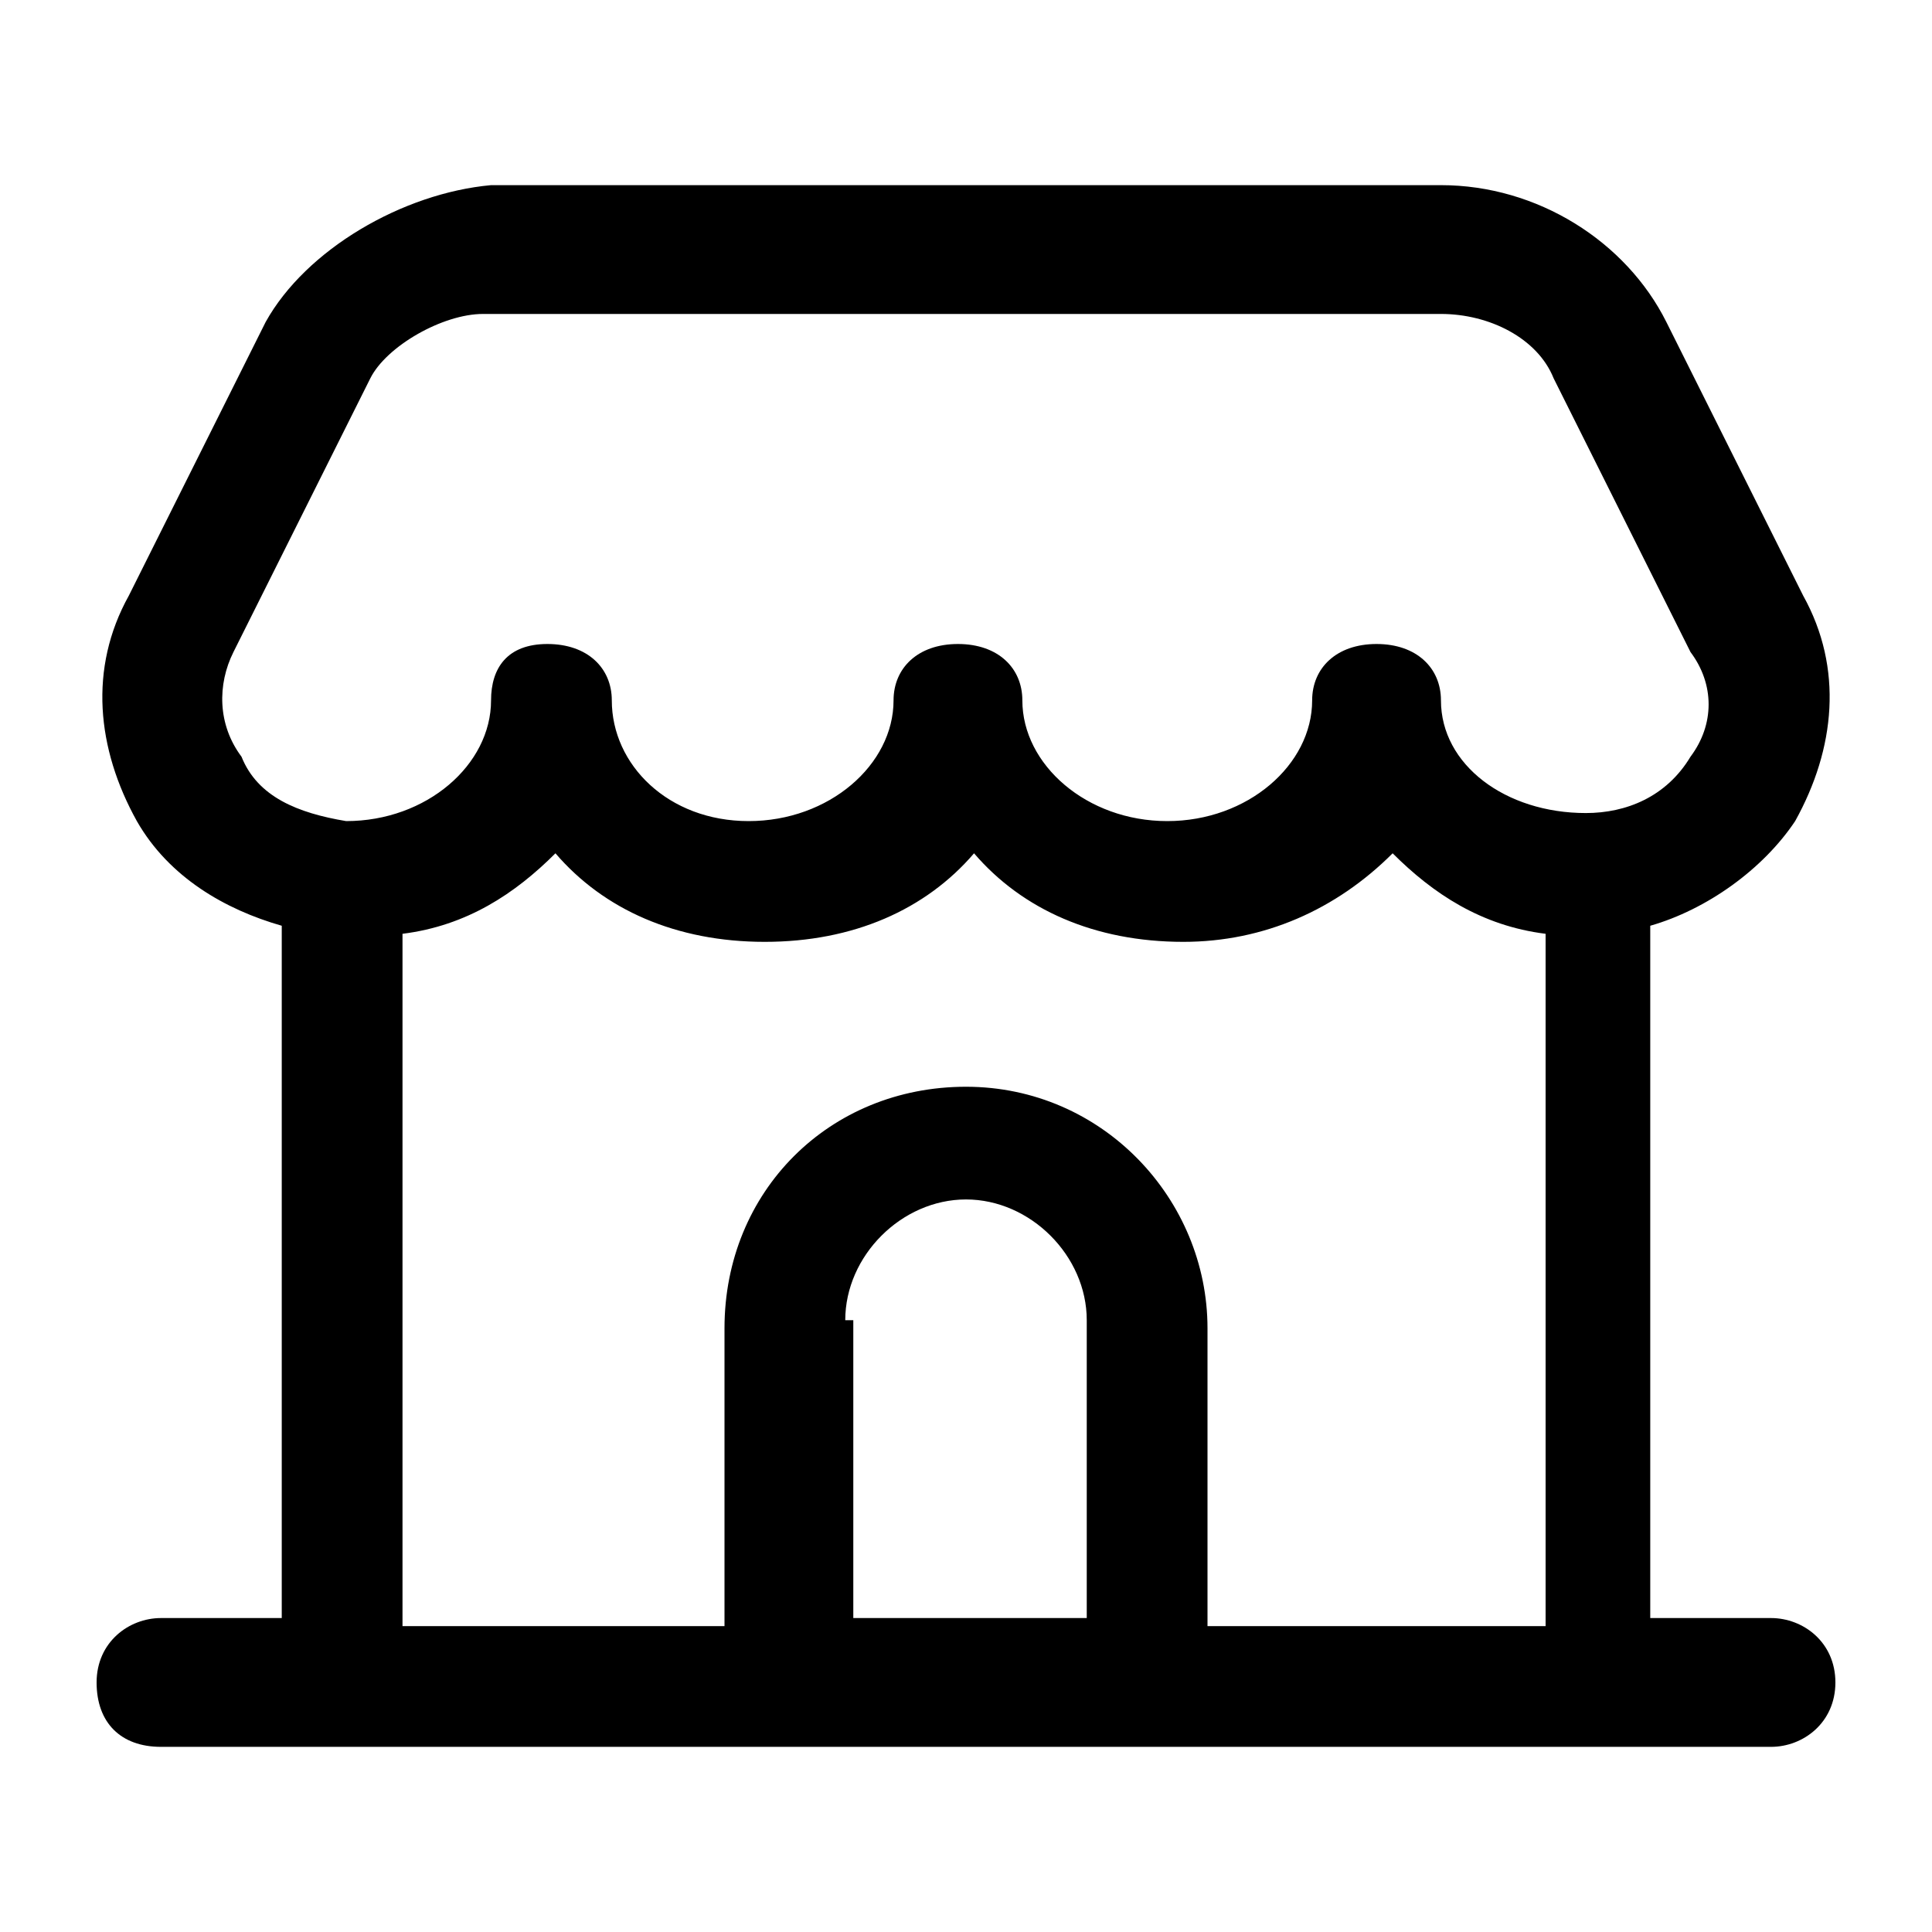
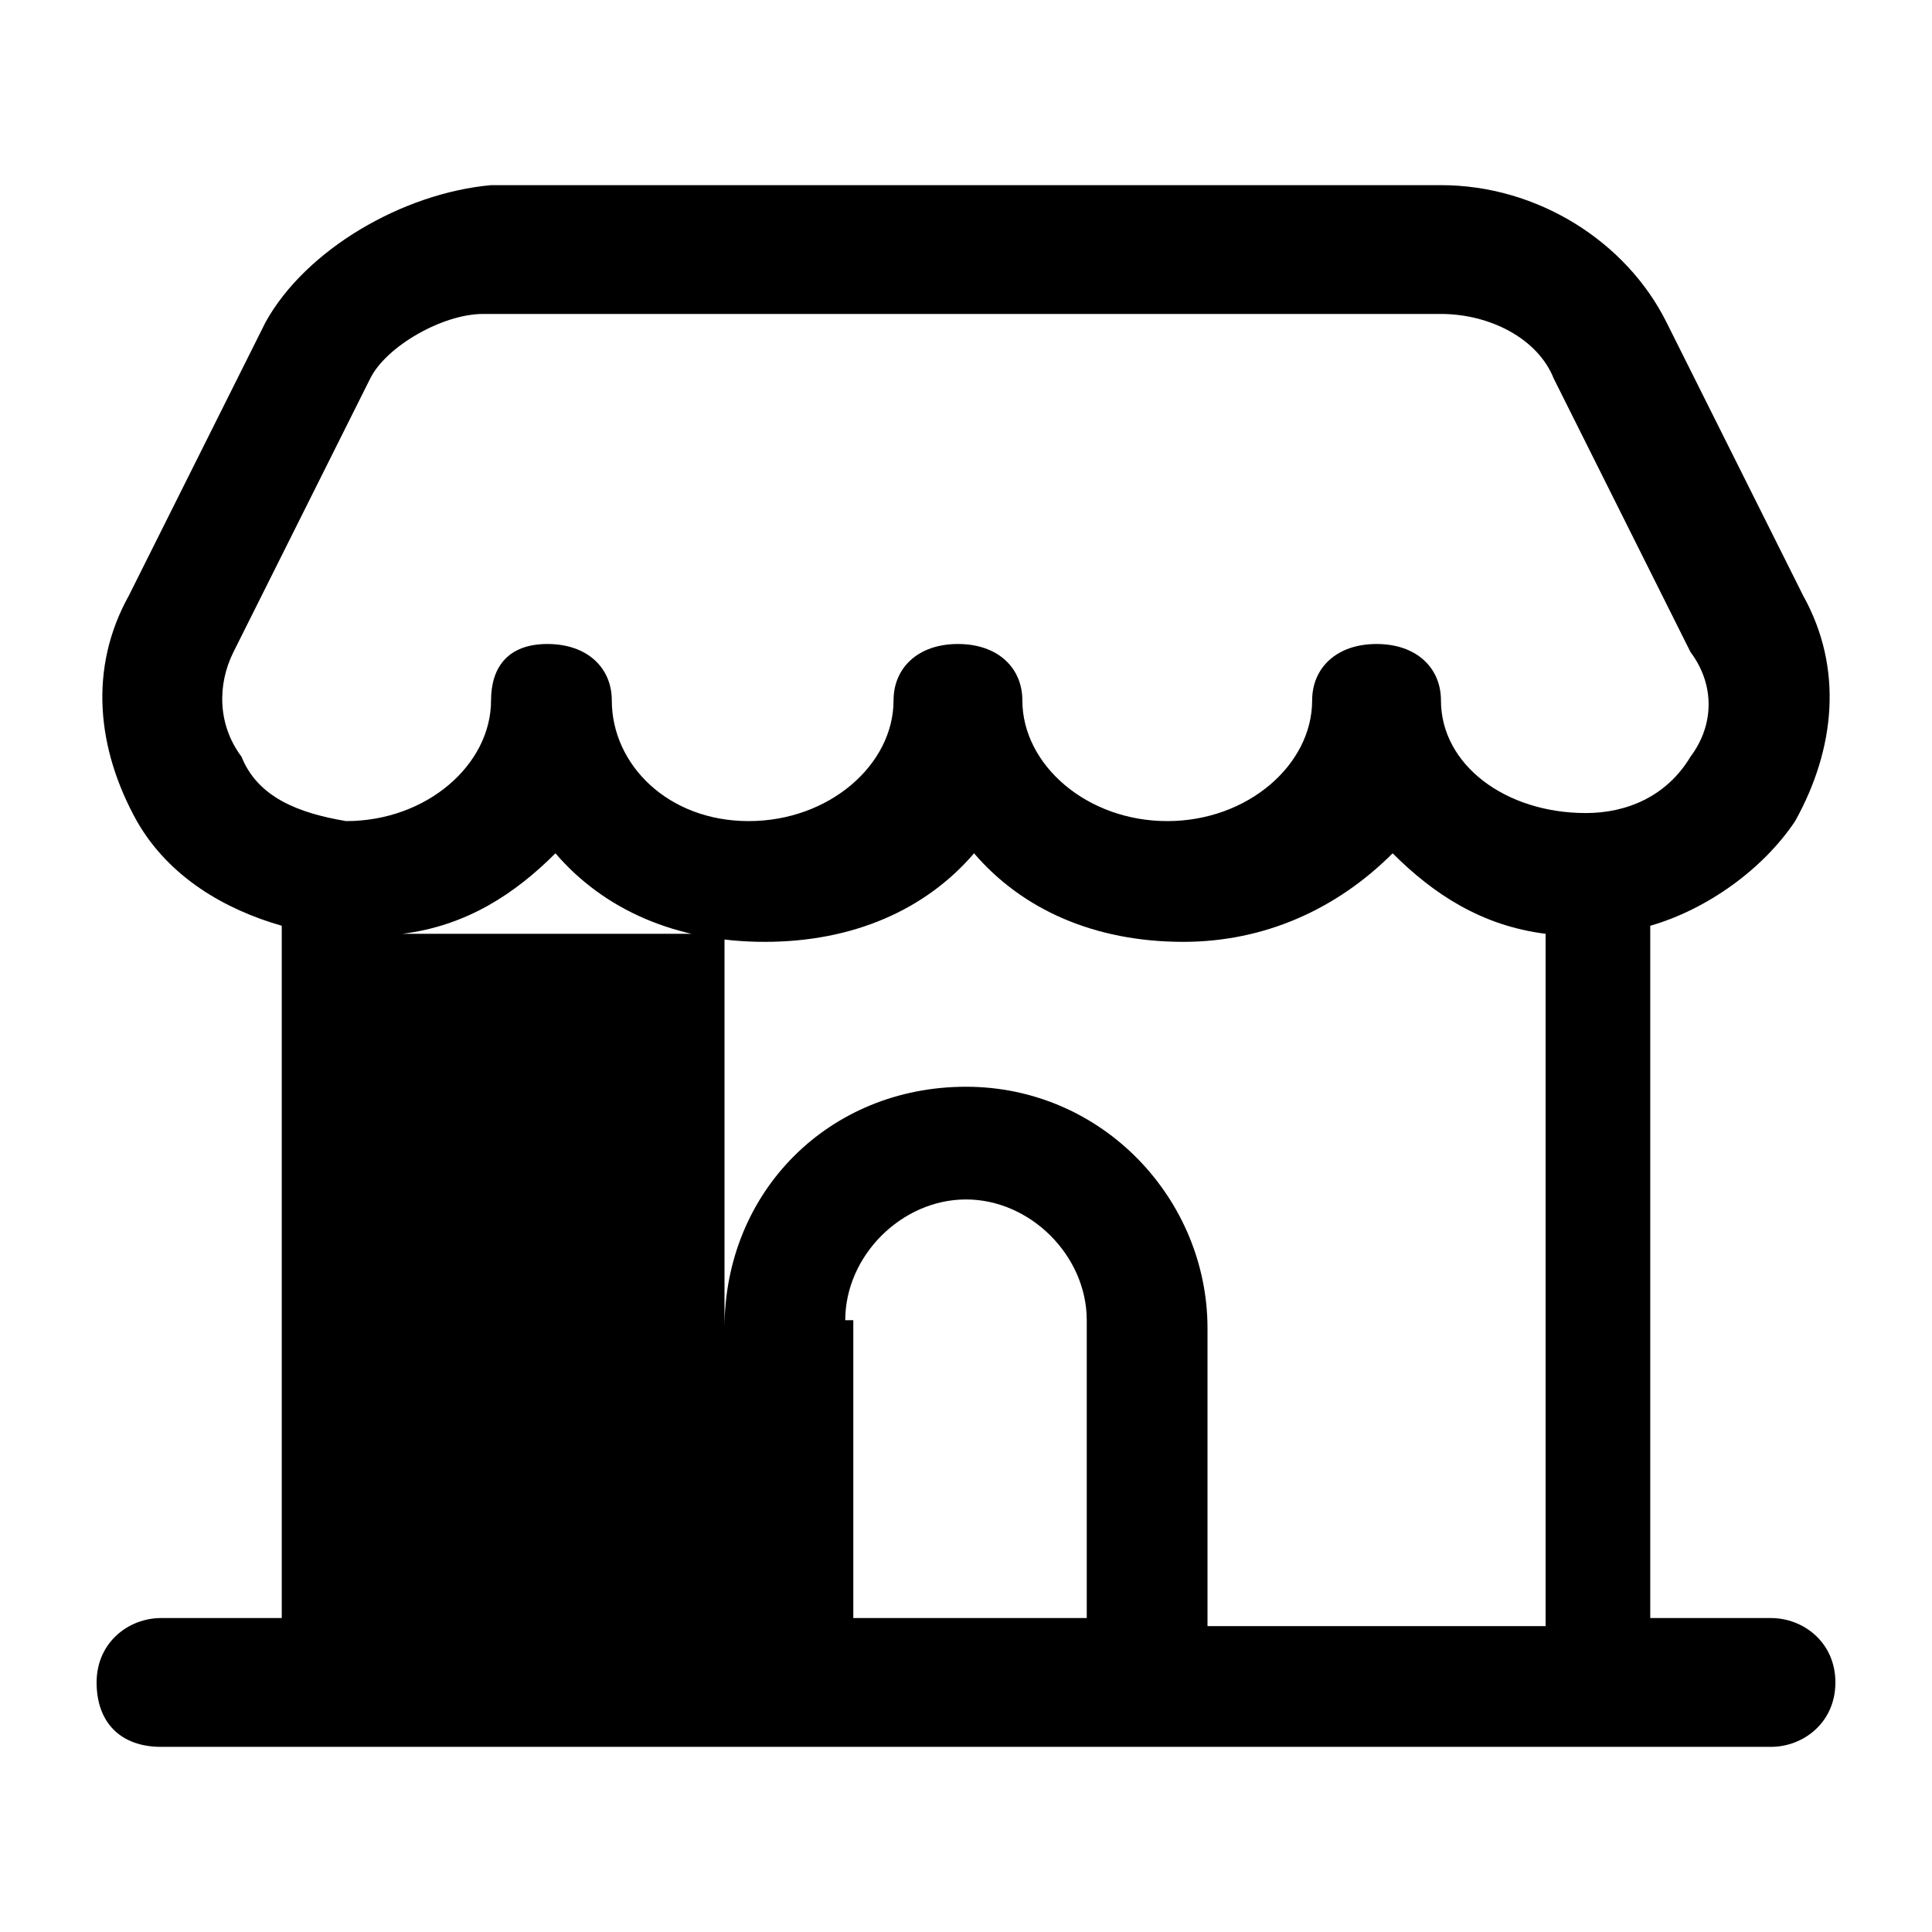
<svg xmlns="http://www.w3.org/2000/svg" width="24" height="24" viewBox="0 0 24 24" fill="none">
-   <path d="M22 20.1H20.5V11.5C21.2 11.3 21.9 10.8 22.3 10.2C22.8 9.3 22.9 8.3 22.4 7.4L20.7 4C20.2 3 19.1 2.3 17.9 2.3H6.1C5 2.4 3.8 3.1 3.3 4L1.6 7.4C1.1 8.3 1.2 9.3 1.7 10.2C2.1 10.9 2.8 11.3 3.5 11.5V20.1H2C1.6 20.1 1.2 20.4 1.2 20.9C1.2 21.4 1.5 21.7 2 21.7H22C22.4 21.7 22.8 21.4 22.8 20.9C22.8 20.4 22.4 20.1 22 20.1ZM3 9.4C2.7 9 2.7 8.5 2.9 8.1L4.6 4.7C4.8 4.3 5.5 3.9 6 3.9H17.9C18.5 3.9 19.1 4.2 19.3 4.7L21 8.1C21.3 8.5 21.3 9 21 9.4C20.7 9.9 20.2 10.1 19.7 10.1C18.7 10.1 17.9 9.5 17.9 8.7C17.9 8.3 17.6 8 17.1 8C16.6 8 16.3 8.3 16.3 8.7C16.3 9.5 15.5 10.2 14.5 10.2C13.5 10.2 12.7 9.5 12.7 8.7C12.7 8.3 12.4 8 11.9 8C11.4 8 11.1 8.3 11.1 8.7C11.1 9.5 10.3 10.2 9.3 10.2C8.3 10.2 7.6 9.5 7.6 8.7C7.6 8.3 7.3 8 6.8 8C6.3 8 6.1 8.3 6.1 8.7C6.1 9.5 5.3 10.2 4.3 10.2C3.7 10.1 3.2 9.9 3 9.4ZM5 11.6C5.8 11.5 6.4 11.1 6.9 10.6C7.5 11.3 8.4 11.7 9.5 11.7C10.6 11.7 11.5 11.3 12.1 10.6C12.7 11.3 13.6 11.7 14.7 11.7C15.7 11.7 16.6 11.3 17.3 10.6C17.8 11.1 18.4 11.5 19.2 11.6V20.2H15V16.5C15 14.9 13.7 13.5 12 13.5C10.3 13.5 9 14.8 9 16.5V20.2H5V11.6ZM10.5 16.4C10.5 15.6 11.2 14.9 12 14.9C12.8 14.9 13.5 15.6 13.5 16.4V20.1H10.6V16.4H10.5Z" fill="black" />
+   <path d="M22 20.1H20.5V11.5C21.2 11.3 21.9 10.8 22.3 10.2C22.8 9.3 22.9 8.3 22.4 7.4L20.7 4C20.2 3 19.1 2.3 17.9 2.3H6.1C5 2.4 3.8 3.1 3.3 4L1.6 7.4C1.1 8.3 1.2 9.3 1.7 10.2C2.1 10.9 2.8 11.3 3.5 11.5V20.1H2C1.6 20.1 1.2 20.4 1.2 20.9C1.2 21.4 1.5 21.7 2 21.7H22C22.4 21.7 22.8 21.4 22.8 20.9C22.8 20.4 22.4 20.1 22 20.1ZM3 9.4C2.7 9 2.7 8.5 2.9 8.1L4.6 4.7C4.8 4.3 5.5 3.9 6 3.9H17.9C18.5 3.9 19.1 4.2 19.3 4.7L21 8.1C21.3 8.5 21.3 9 21 9.4C20.7 9.9 20.2 10.1 19.7 10.1C18.7 10.1 17.9 9.5 17.9 8.7C17.9 8.3 17.6 8 17.1 8C16.6 8 16.3 8.3 16.3 8.7C16.3 9.5 15.5 10.2 14.5 10.2C13.5 10.2 12.7 9.5 12.7 8.7C12.7 8.3 12.4 8 11.9 8C11.4 8 11.1 8.3 11.1 8.7C11.1 9.5 10.3 10.2 9.3 10.2C8.3 10.2 7.6 9.5 7.6 8.7C7.6 8.3 7.3 8 6.8 8C6.3 8 6.1 8.3 6.1 8.7C6.1 9.5 5.3 10.2 4.3 10.2C3.7 10.1 3.2 9.9 3 9.4ZM5 11.6C5.8 11.5 6.4 11.1 6.9 10.6C7.5 11.3 8.4 11.7 9.5 11.7C10.6 11.7 11.5 11.3 12.1 10.6C12.7 11.3 13.6 11.7 14.7 11.7C15.7 11.7 16.6 11.3 17.3 10.6C17.8 11.1 18.4 11.5 19.2 11.6V20.2H15V16.5C15 14.9 13.7 13.5 12 13.5C10.3 13.5 9 14.8 9 16.5V20.2V11.6ZM10.5 16.4C10.5 15.6 11.2 14.9 12 14.9C12.8 14.9 13.5 15.6 13.5 16.4V20.1H10.6V16.4H10.5Z" fill="black" />
</svg>